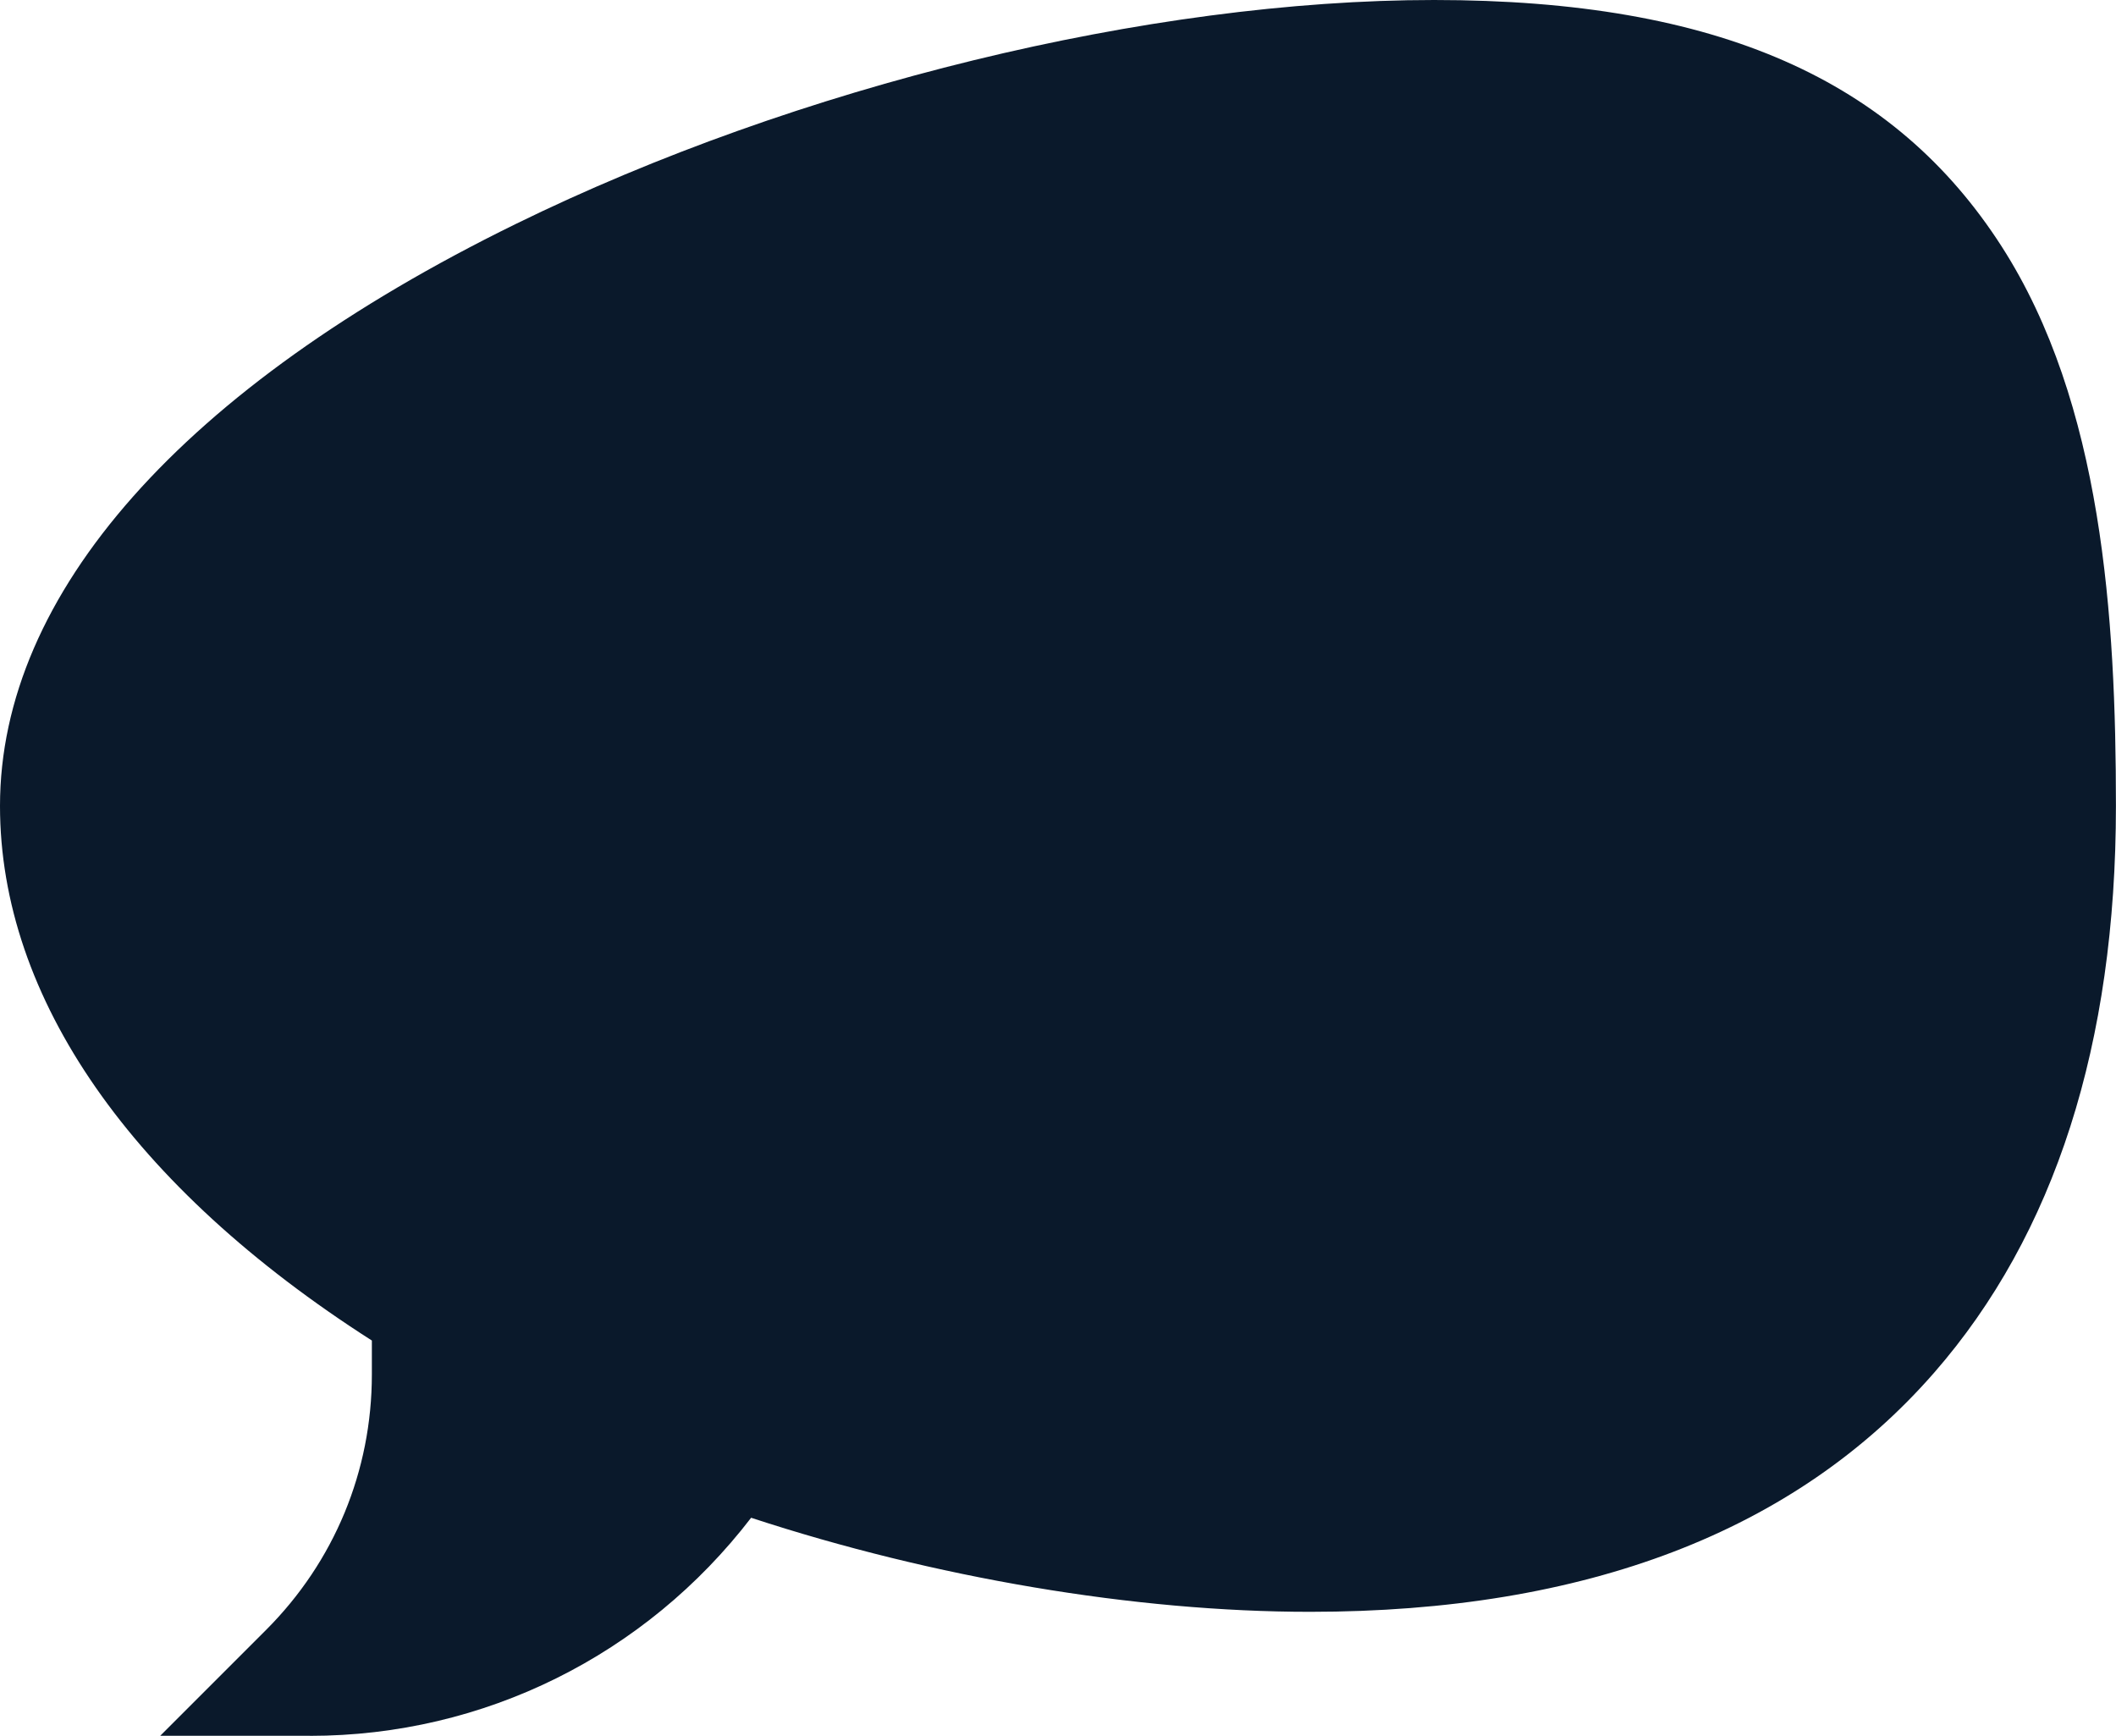
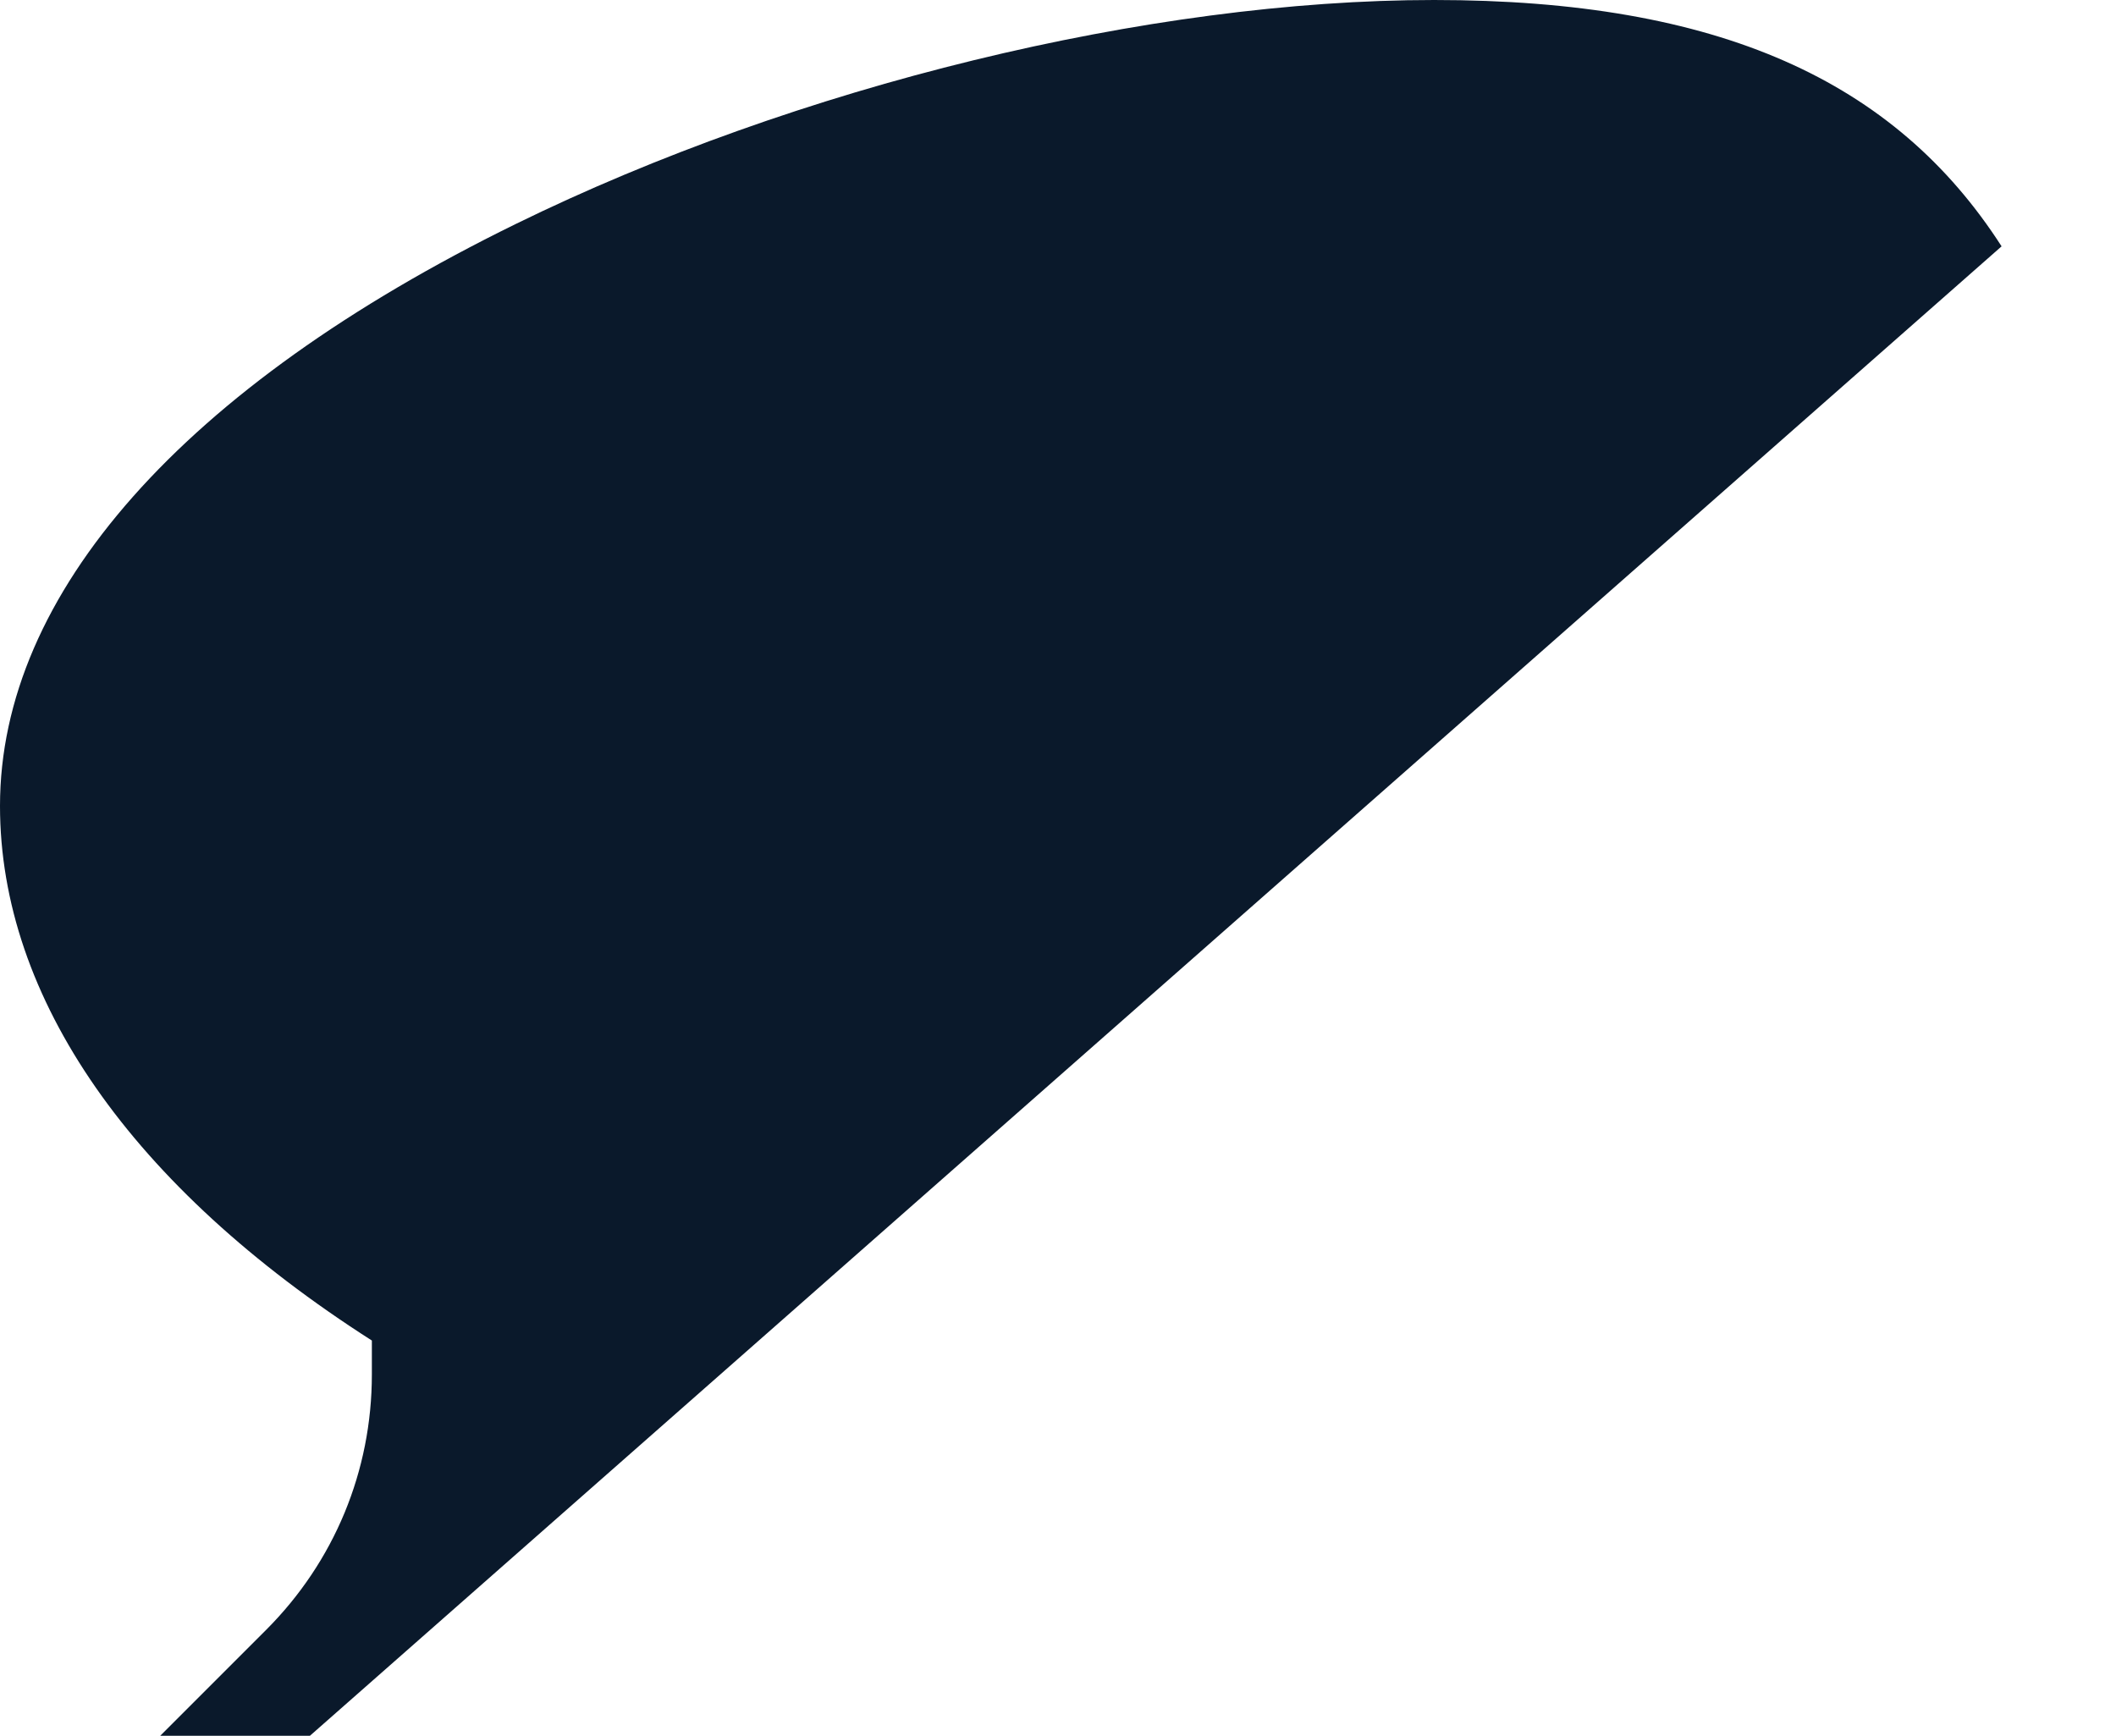
<svg xmlns="http://www.w3.org/2000/svg" id="Camada_2" data-name="Camada 2" viewBox="0 0 295.15 242.11">
  <g id="Camada_1-2" data-name="Camada 1">
    <g id="Speech_Bubble" data-name="Speech Bubble">
      <g id="_Path_" data-name="&amp;lt;Path&amp;gt;">
-         <path d="M43.23,242.11h-20.88l14.76-14.76c9.52-9.52,14.76-22.17,14.76-35.64v-4.73C18.38,165.57,0,139.22,0,112.41c0-29.59,25.53-58.41,71.88-81.14C111.22,11.98,160.33,0,200.03,0s64.3,11.24,79.16,34.36c14.06,21.88,15.95,51.73,15.95,78.05,0,33.18-8.53,59.78-25.36,79.06-19.32,22.13-48.6,33.35-87.05,33.35-24.4,0-52.45-4.75-77.96-13.12-14.71,19.16-37.25,30.42-61.55,30.42Z" fill="#0a192b" />
+         <path d="M43.23,242.11h-20.88l14.76-14.76c9.52-9.52,14.76-22.17,14.76-35.64v-4.73C18.38,165.57,0,139.22,0,112.41c0-29.59,25.53-58.41,71.88-81.14C111.22,11.98,160.33,0,200.03,0s64.3,11.24,79.16,34.36Z" fill="#0a192b" />
      </g>
    </g>
  </g>
</svg>